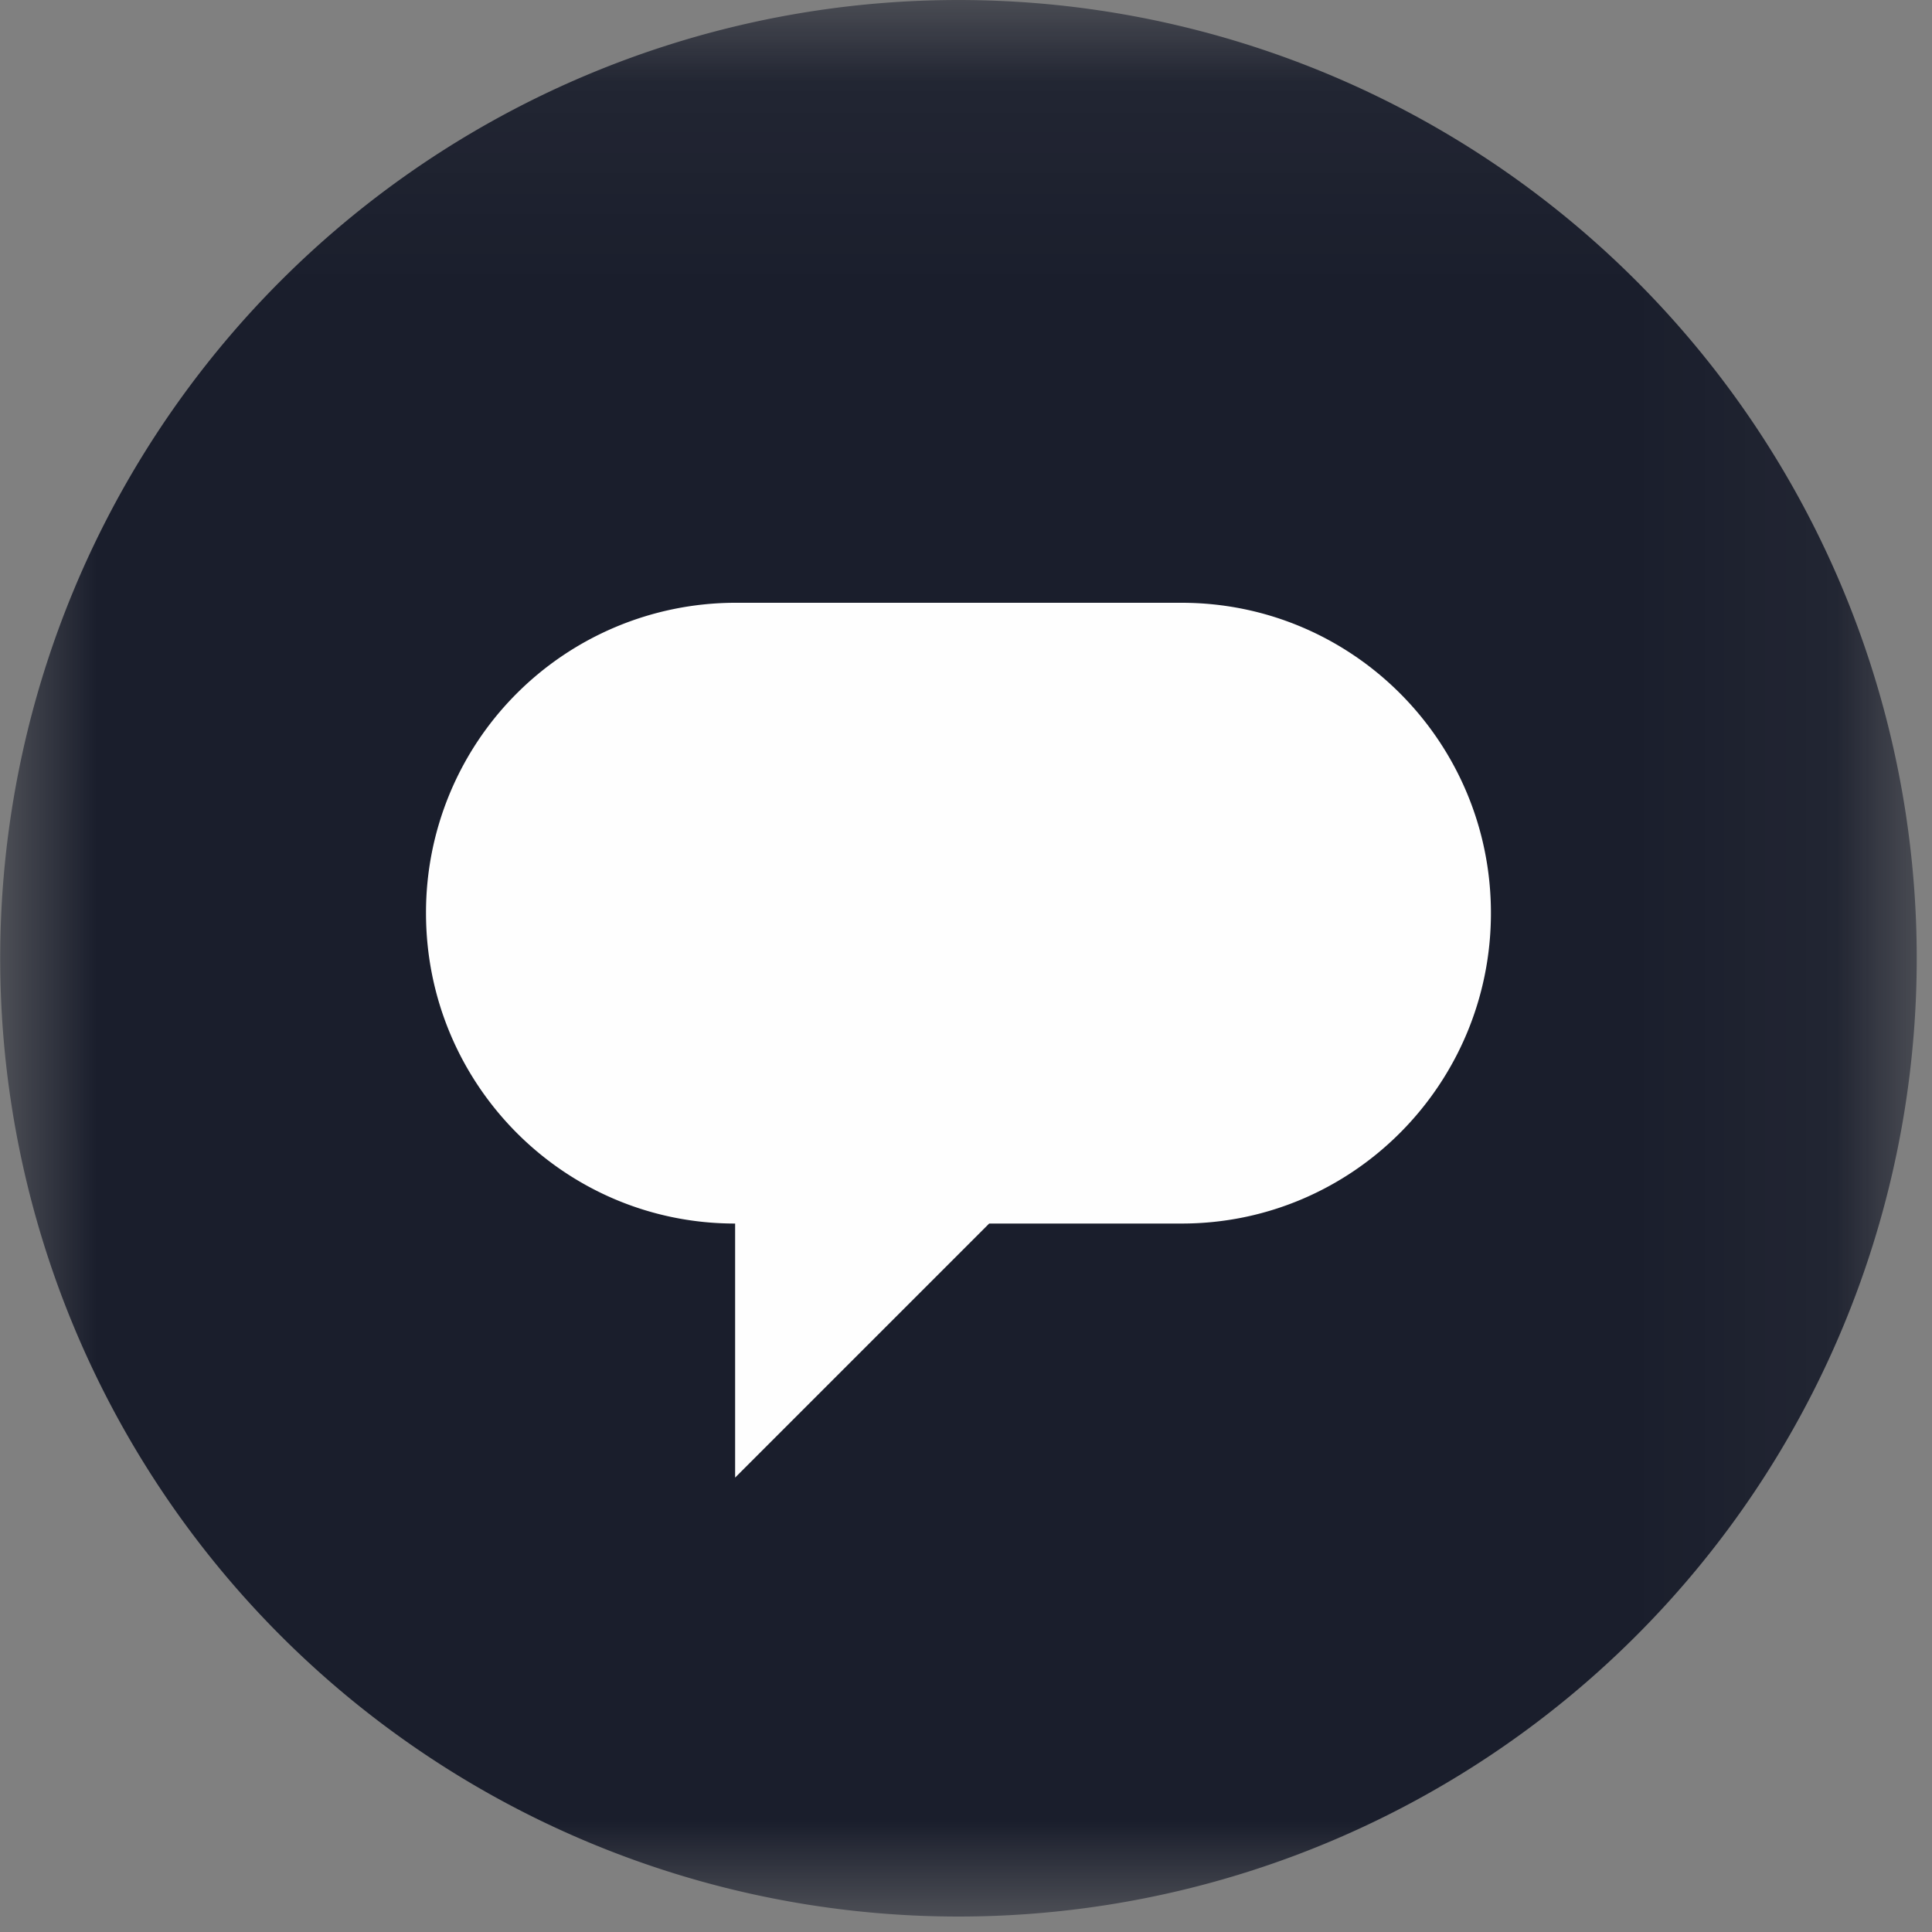
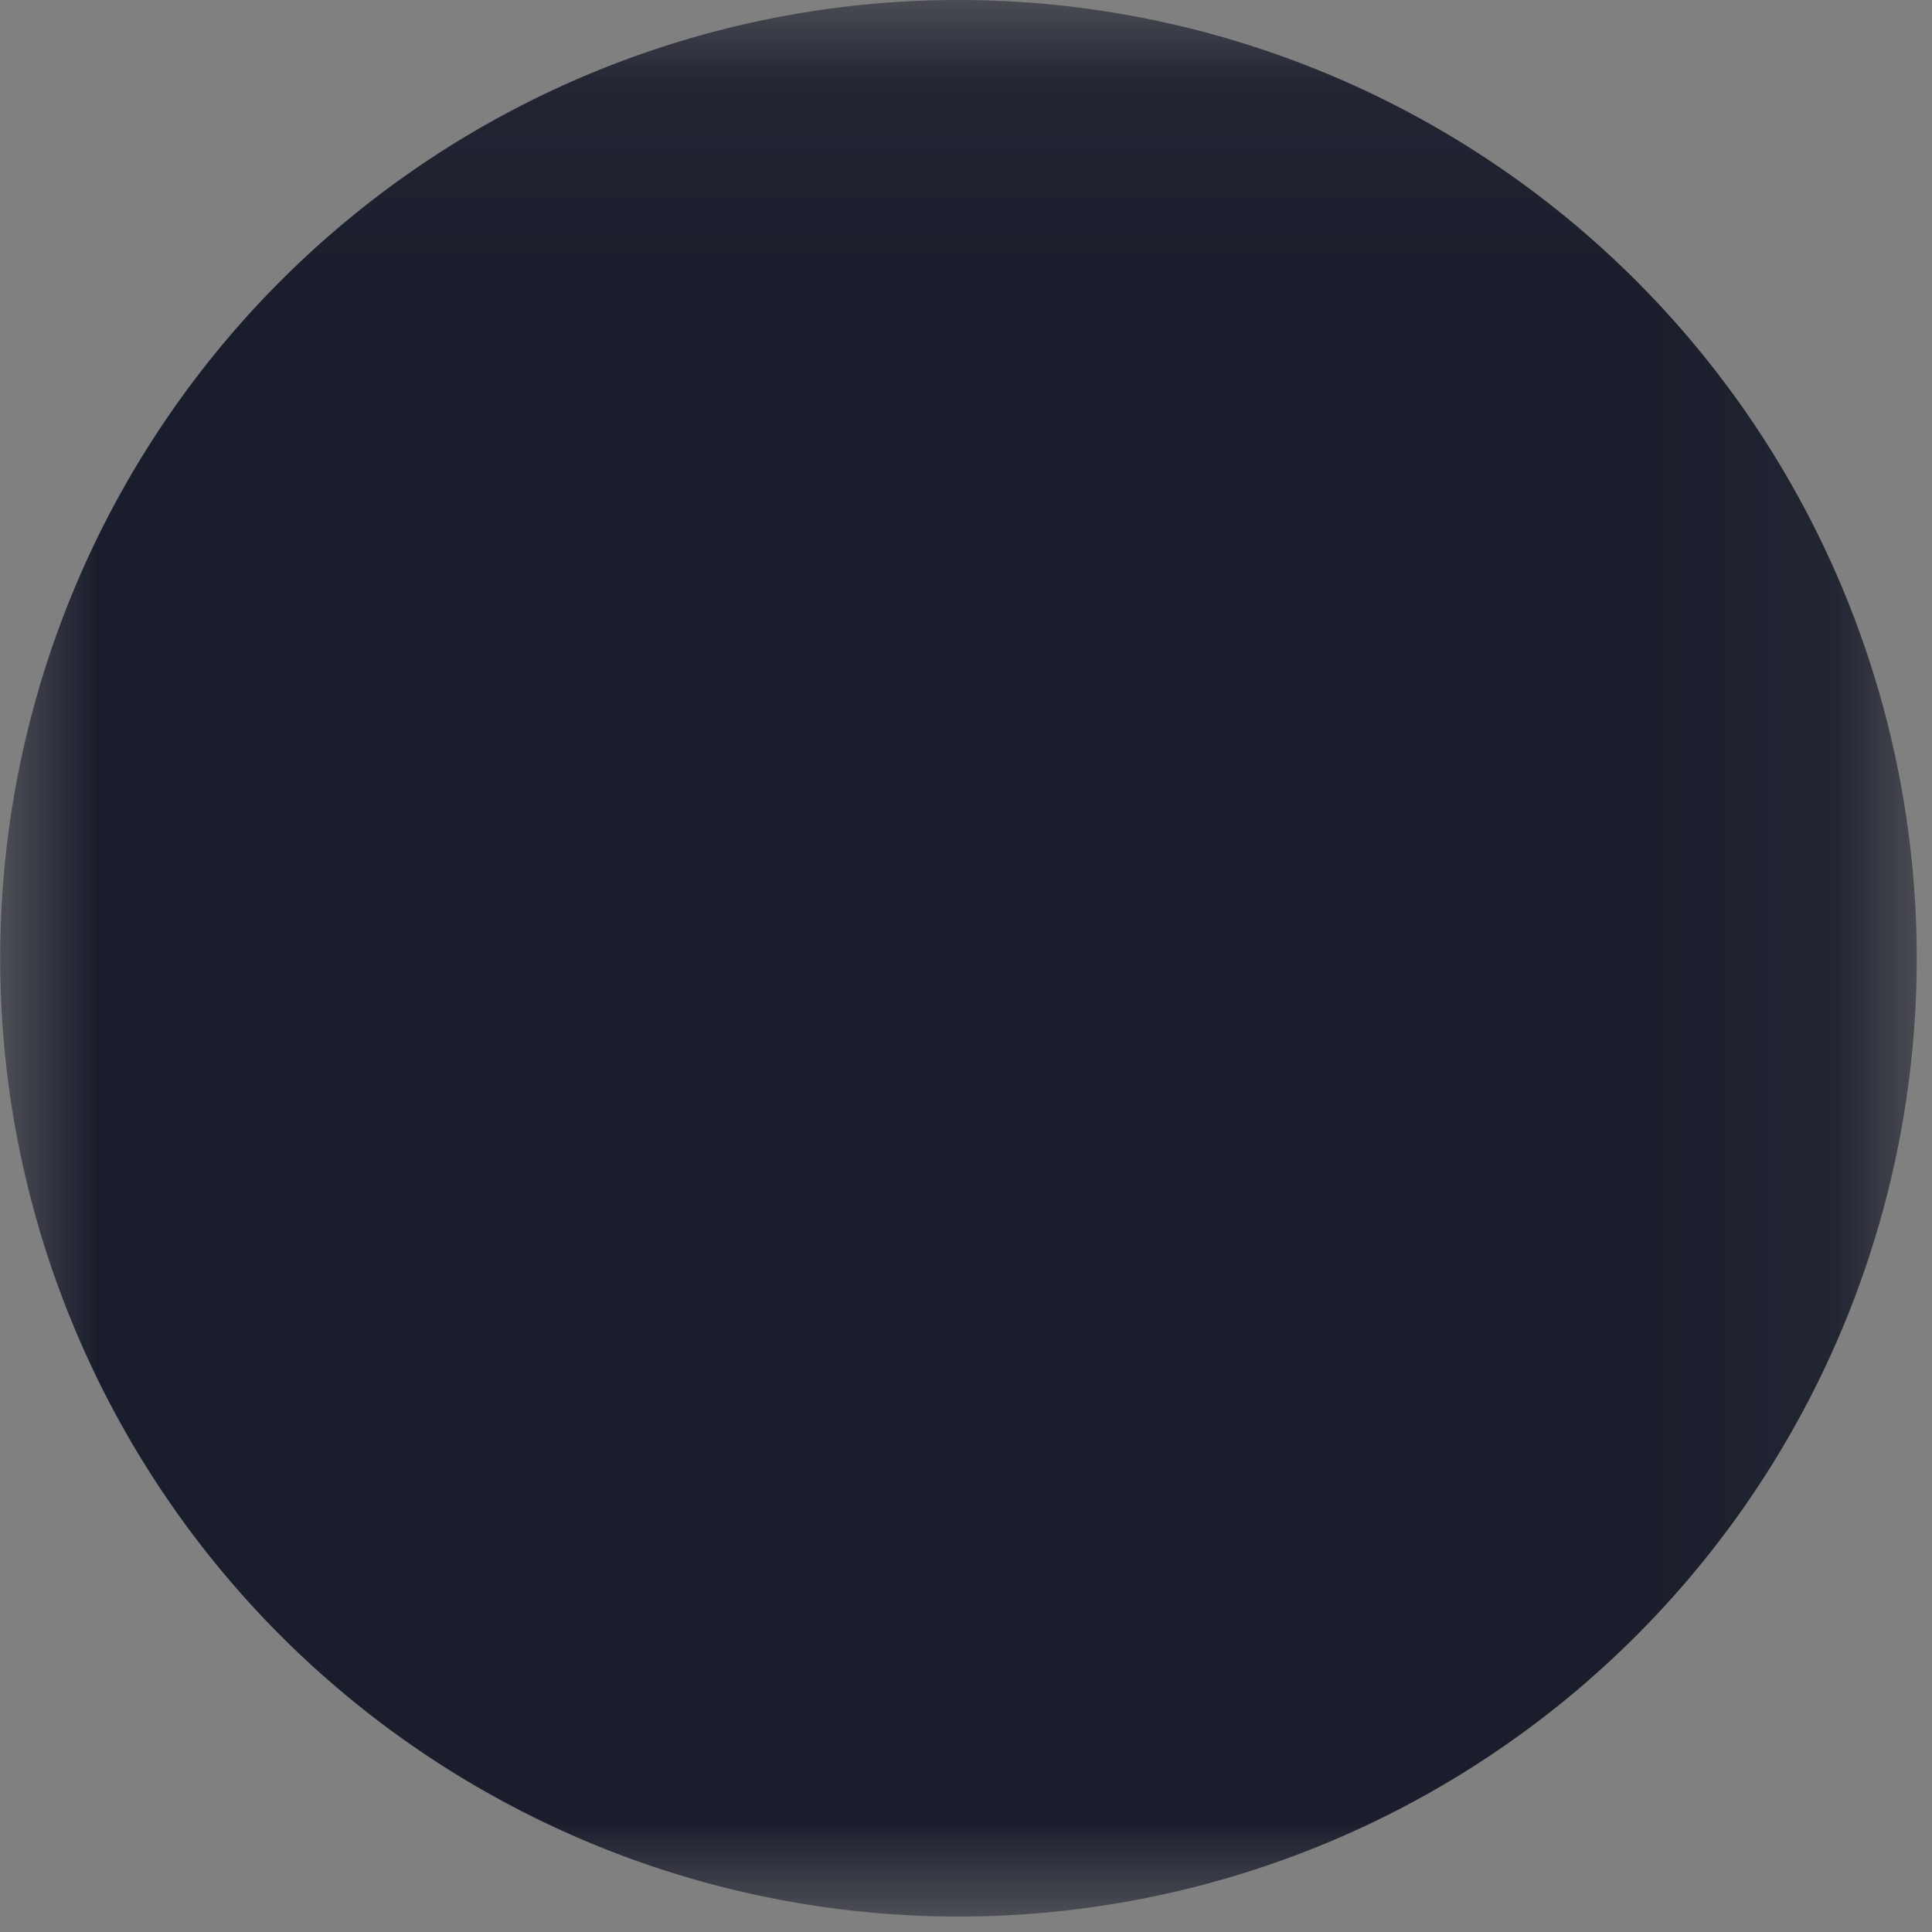
<svg xmlns="http://www.w3.org/2000/svg" height="10" viewBox="0 0 10 10" width="10">
  <rect x="0" y="0" width="10" height="10" fill="#808080" stroke="none" />
  <mask id="a" fill="#fff">
    <path d="m0 .079h9.921v9.92h-9.92z" fill="#fff" fill-rule="evenodd" />
  </mask>
  <g fill="none" fill-rule="evenodd">
    <path d="m9.921 5.039a4.96 4.96 0 1 0 -9.92 0 4.96 4.96 0 0 0 9.92 0" fill="#1a1e2c" mask="url(#a)" transform="translate(0 -.079)" />
-     <path d="m6.117 3.12h-2.319a1.603 1.603 0 0 0 -1.593 1.606c0 .886.713 1.604 1.593 1.607h.007v1.315l1.315-1.315h.997c.883 0 1.6-.72 1.6-1.607s-.717-1.606-1.601-1.606" fill="#fefefe" />
  </g>
</svg>